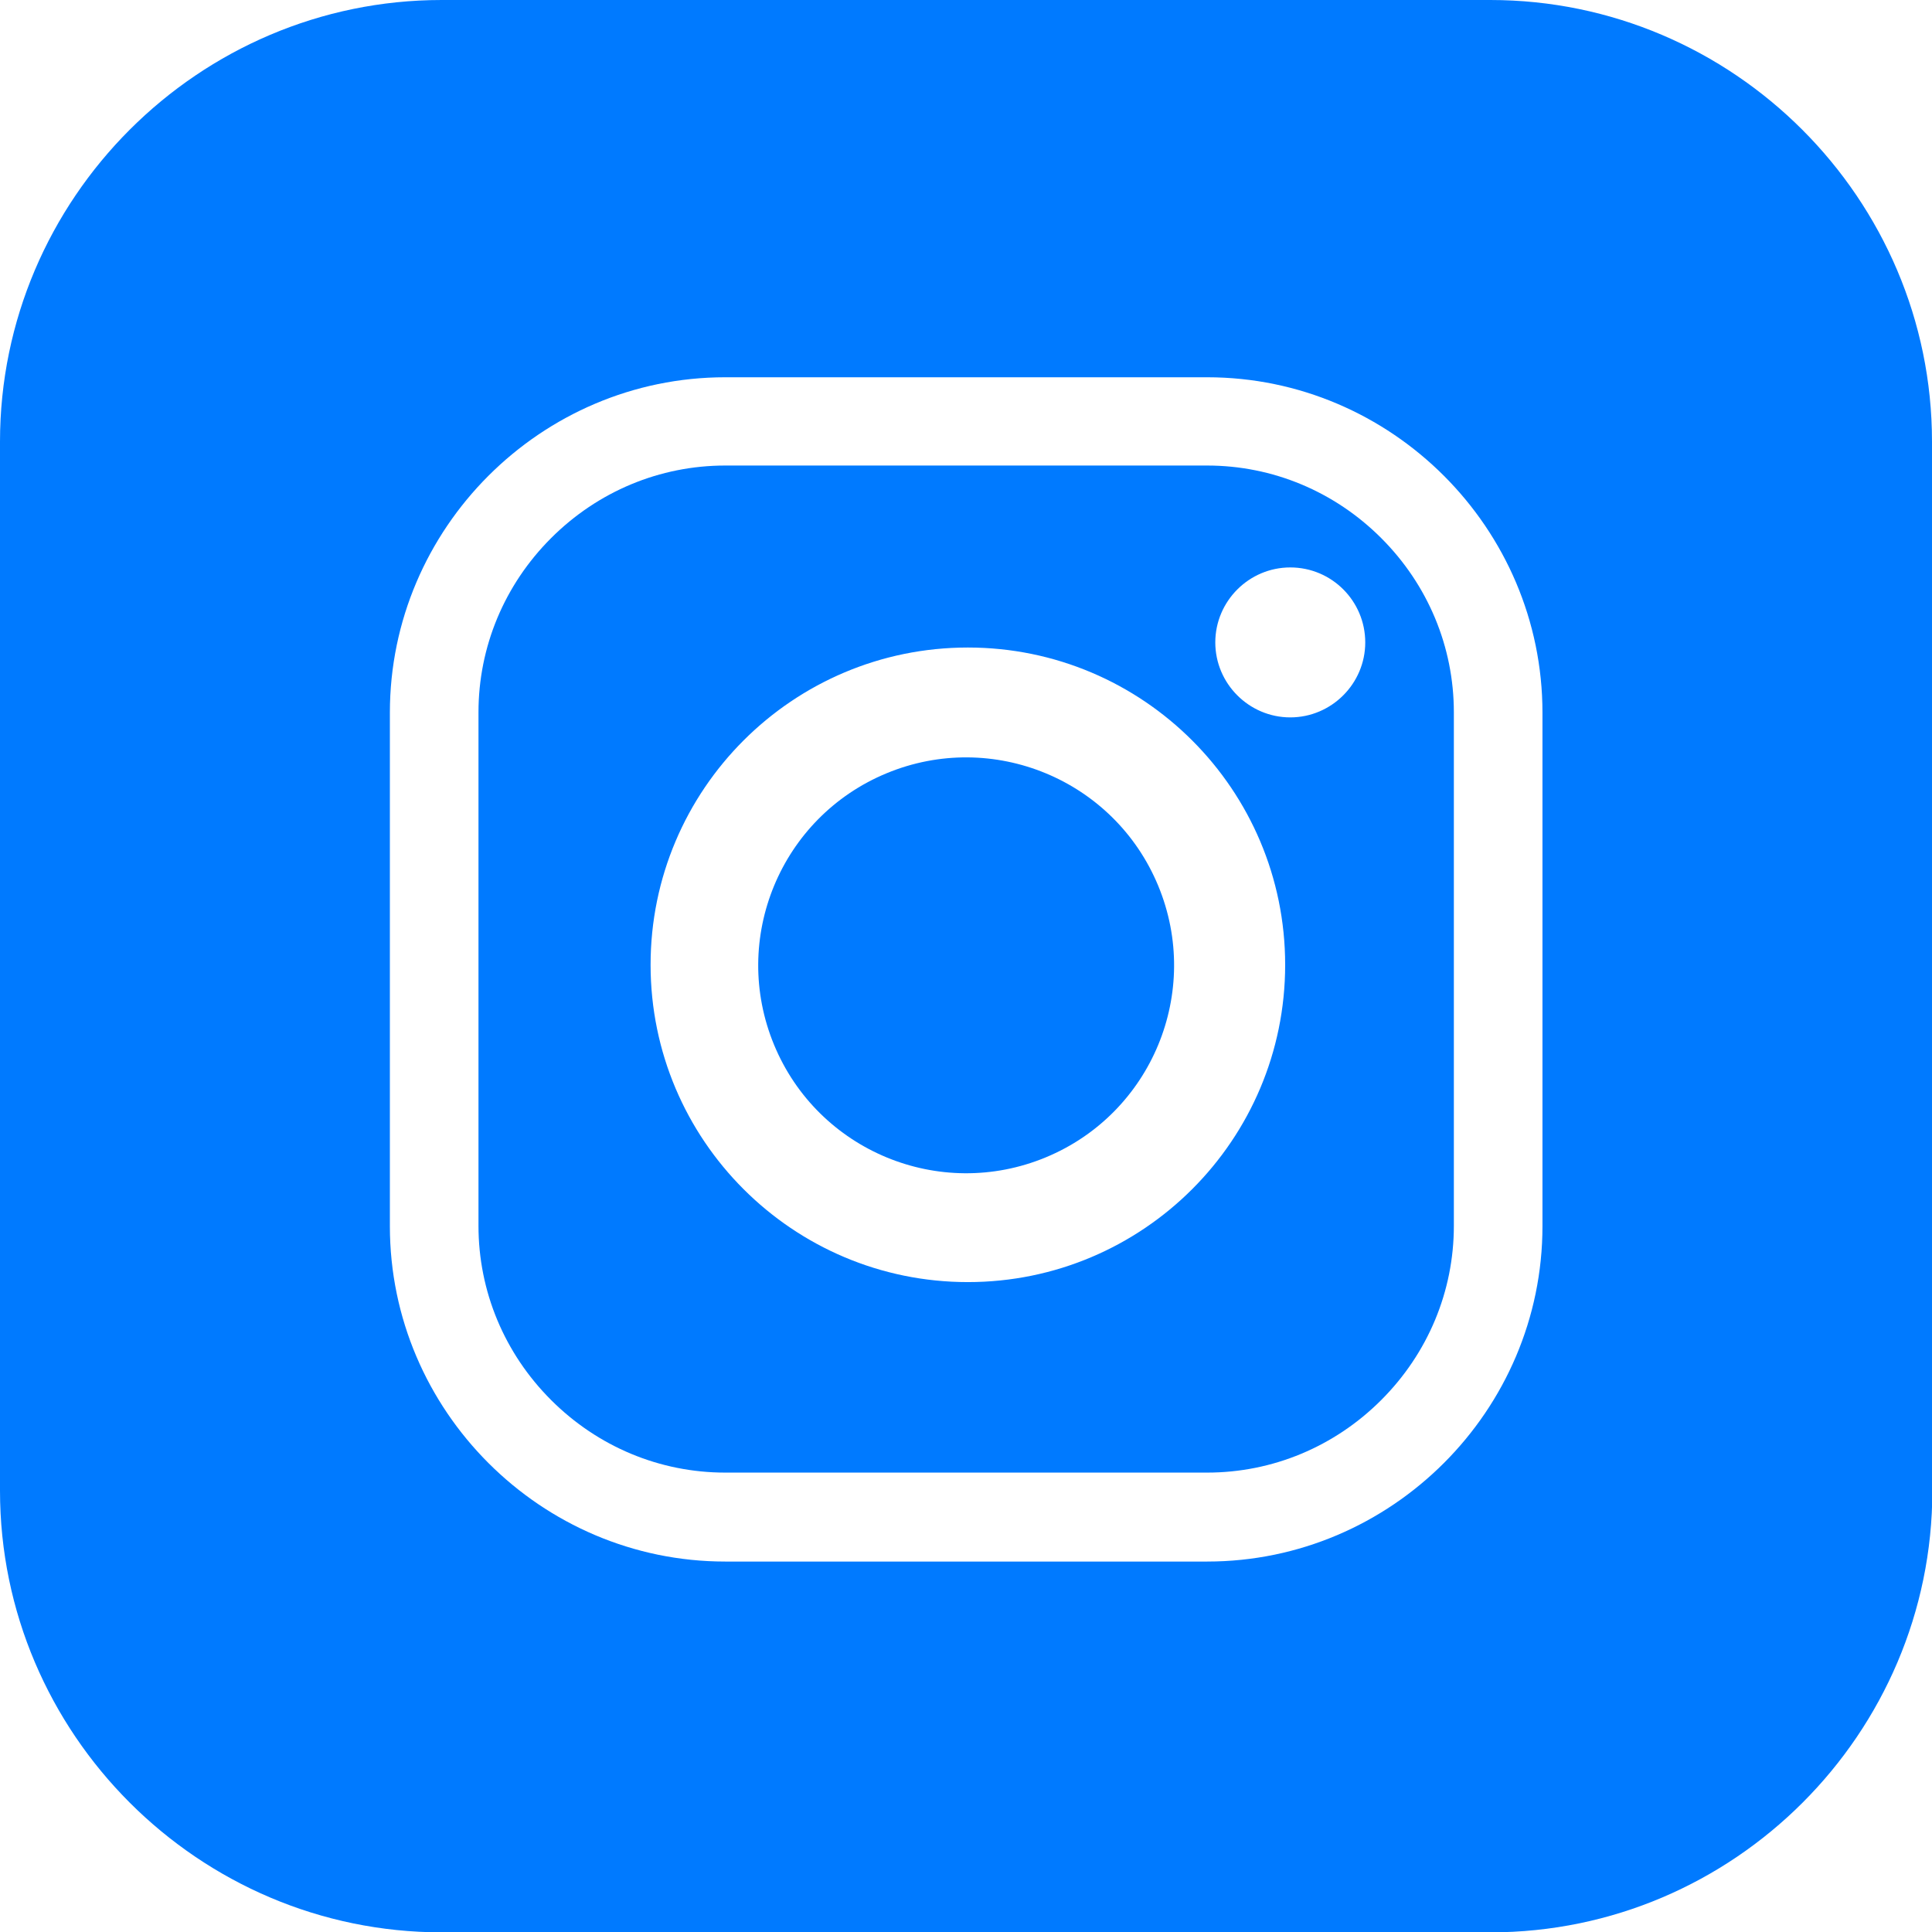
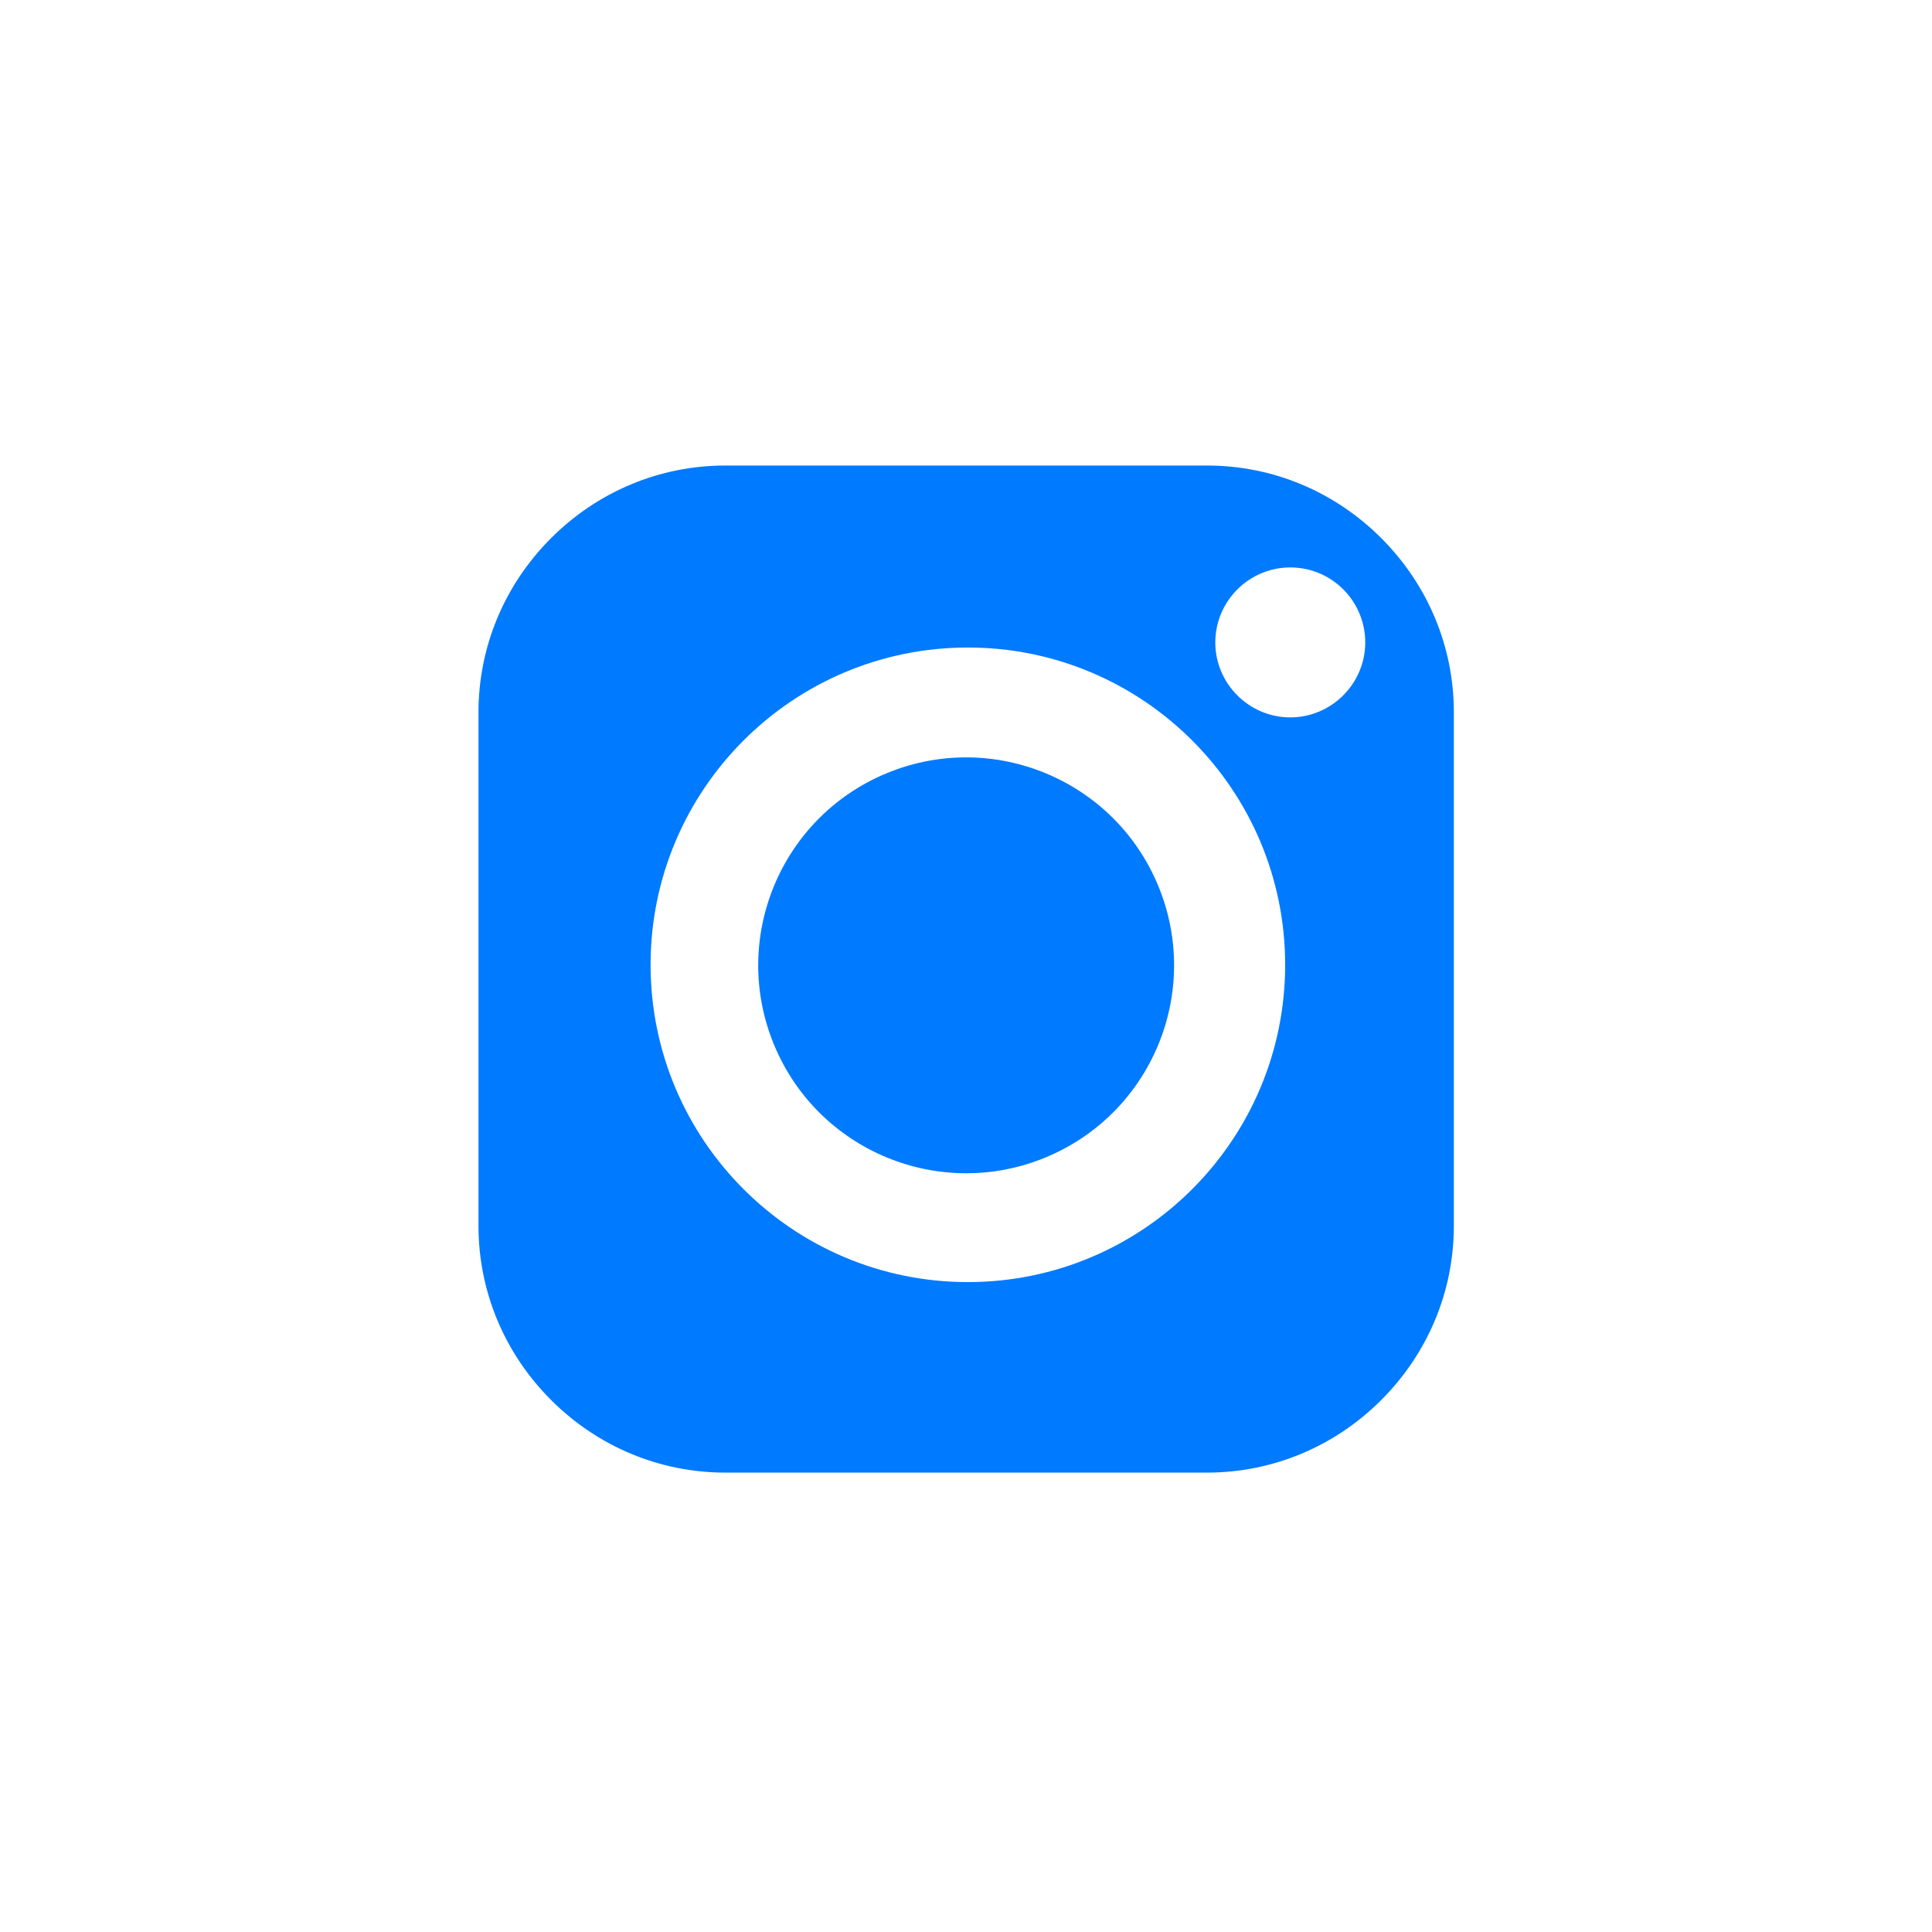
<svg xmlns="http://www.w3.org/2000/svg" id="Calque_2" viewBox="0 0 56.69 56.69">
  <defs>
    <style>
      .cls-1 {
        fill: #007aff;
      }
    </style>
  </defs>
  <g id="Calque_1-2" data-name="Calque_1">
    <g>
      <circle class="cls-1" cx="28.35" cy="28.32" r="6.1" transform="translate(-8.68 13.01) rotate(-22.5)" />
      <path class="cls-1" d="M21.28,43.21h14.14c1.92,0,3.74-.76,5.11-2.13,1.37-1.37,2.13-3.19,2.13-5.11v-15.07c0-1.92-.76-3.74-2.13-5.11-1.37-1.37-3.19-2.13-5.11-2.13h-14.14c-1.92,0-3.74.76-5.11,2.13-1.37,1.37-2.13,3.19-2.13,5.11v15.07c0,1.92.76,3.74,2.13,5.11s3.19,2.13,5.11,2.13ZM37.86,16.65c1.22,0,2.2.99,2.2,2.2s-.99,2.2-2.2,2.2-2.2-.99-2.2-2.2.99-2.2,2.2-2.2ZM28.4,19c5.14,0,9.31,4.17,9.31,9.31s-4.17,9.31-9.31,9.31-9.31-4.17-9.31-9.31,4.17-9.31,9.31-9.31Z" />
-       <path class="cls-1" d="M56.69,12.96c0-7.13-5.83-12.96-12.96-12.96H12.96C5.83,0,0,5.83,0,12.96v30.78c0,7.13,5.83,12.96,12.96,12.96h30.78c7.13,0,12.96-5.83,12.96-12.96V12.96ZM11.44,20.91c0-5.41,4.43-9.84,9.84-9.84h14.14c5.41,0,9.84,4.43,9.84,9.84v15.07c0,5.41-4.43,9.84-9.84,9.84h-14.14c-5.41,0-9.84-4.43-9.84-9.84v-15.07Z" />
    </g>
  </g>
</svg>